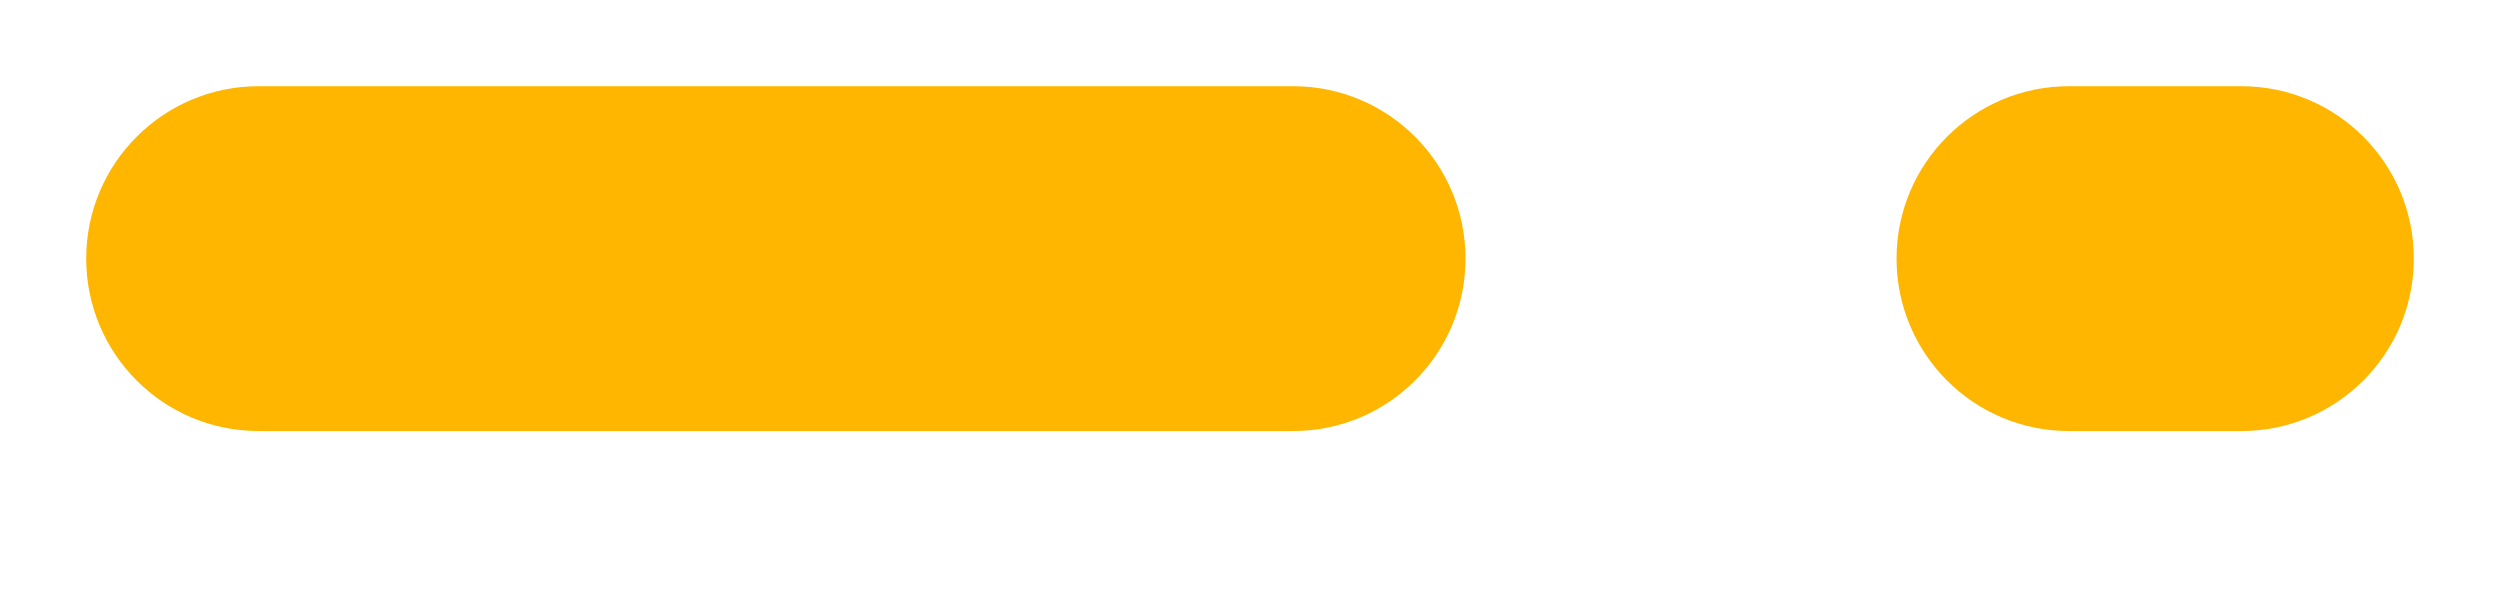
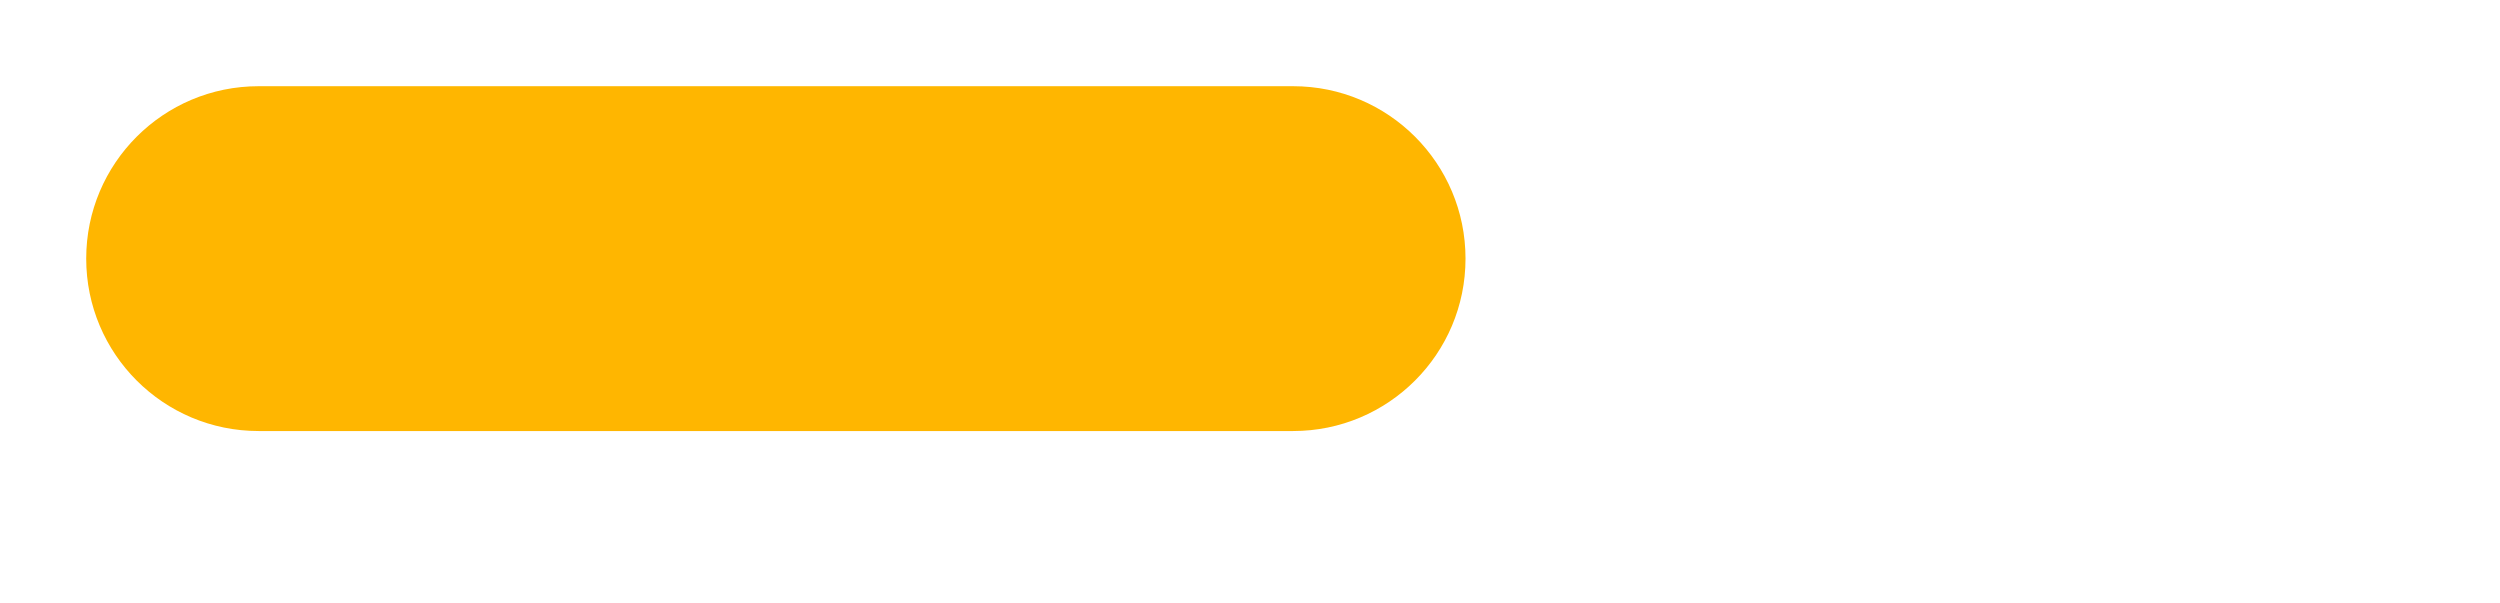
<svg xmlns="http://www.w3.org/2000/svg" width="29" height="7" viewBox="0 0 29 7" fill="none">
  <path fill-rule="evenodd" clip-rule="evenodd" d="M3 1H15C16.105 1 17 1.895 17 3C17 4.105 16.105 5 15 5H3C1.895 5 1 4.105 1 3C1 1.895 1.895 1 3 1Z" fill="#FFB600" />
-   <path fill-rule="evenodd" clip-rule="evenodd" d="M24 1H26C27.105 1 28 1.895 28 3C28 4.105 27.105 5 26 5H24C22.895 5 22 4.105 22 3C22 1.895 22.895 1 24 1Z" fill="#FFB600" />
</svg>